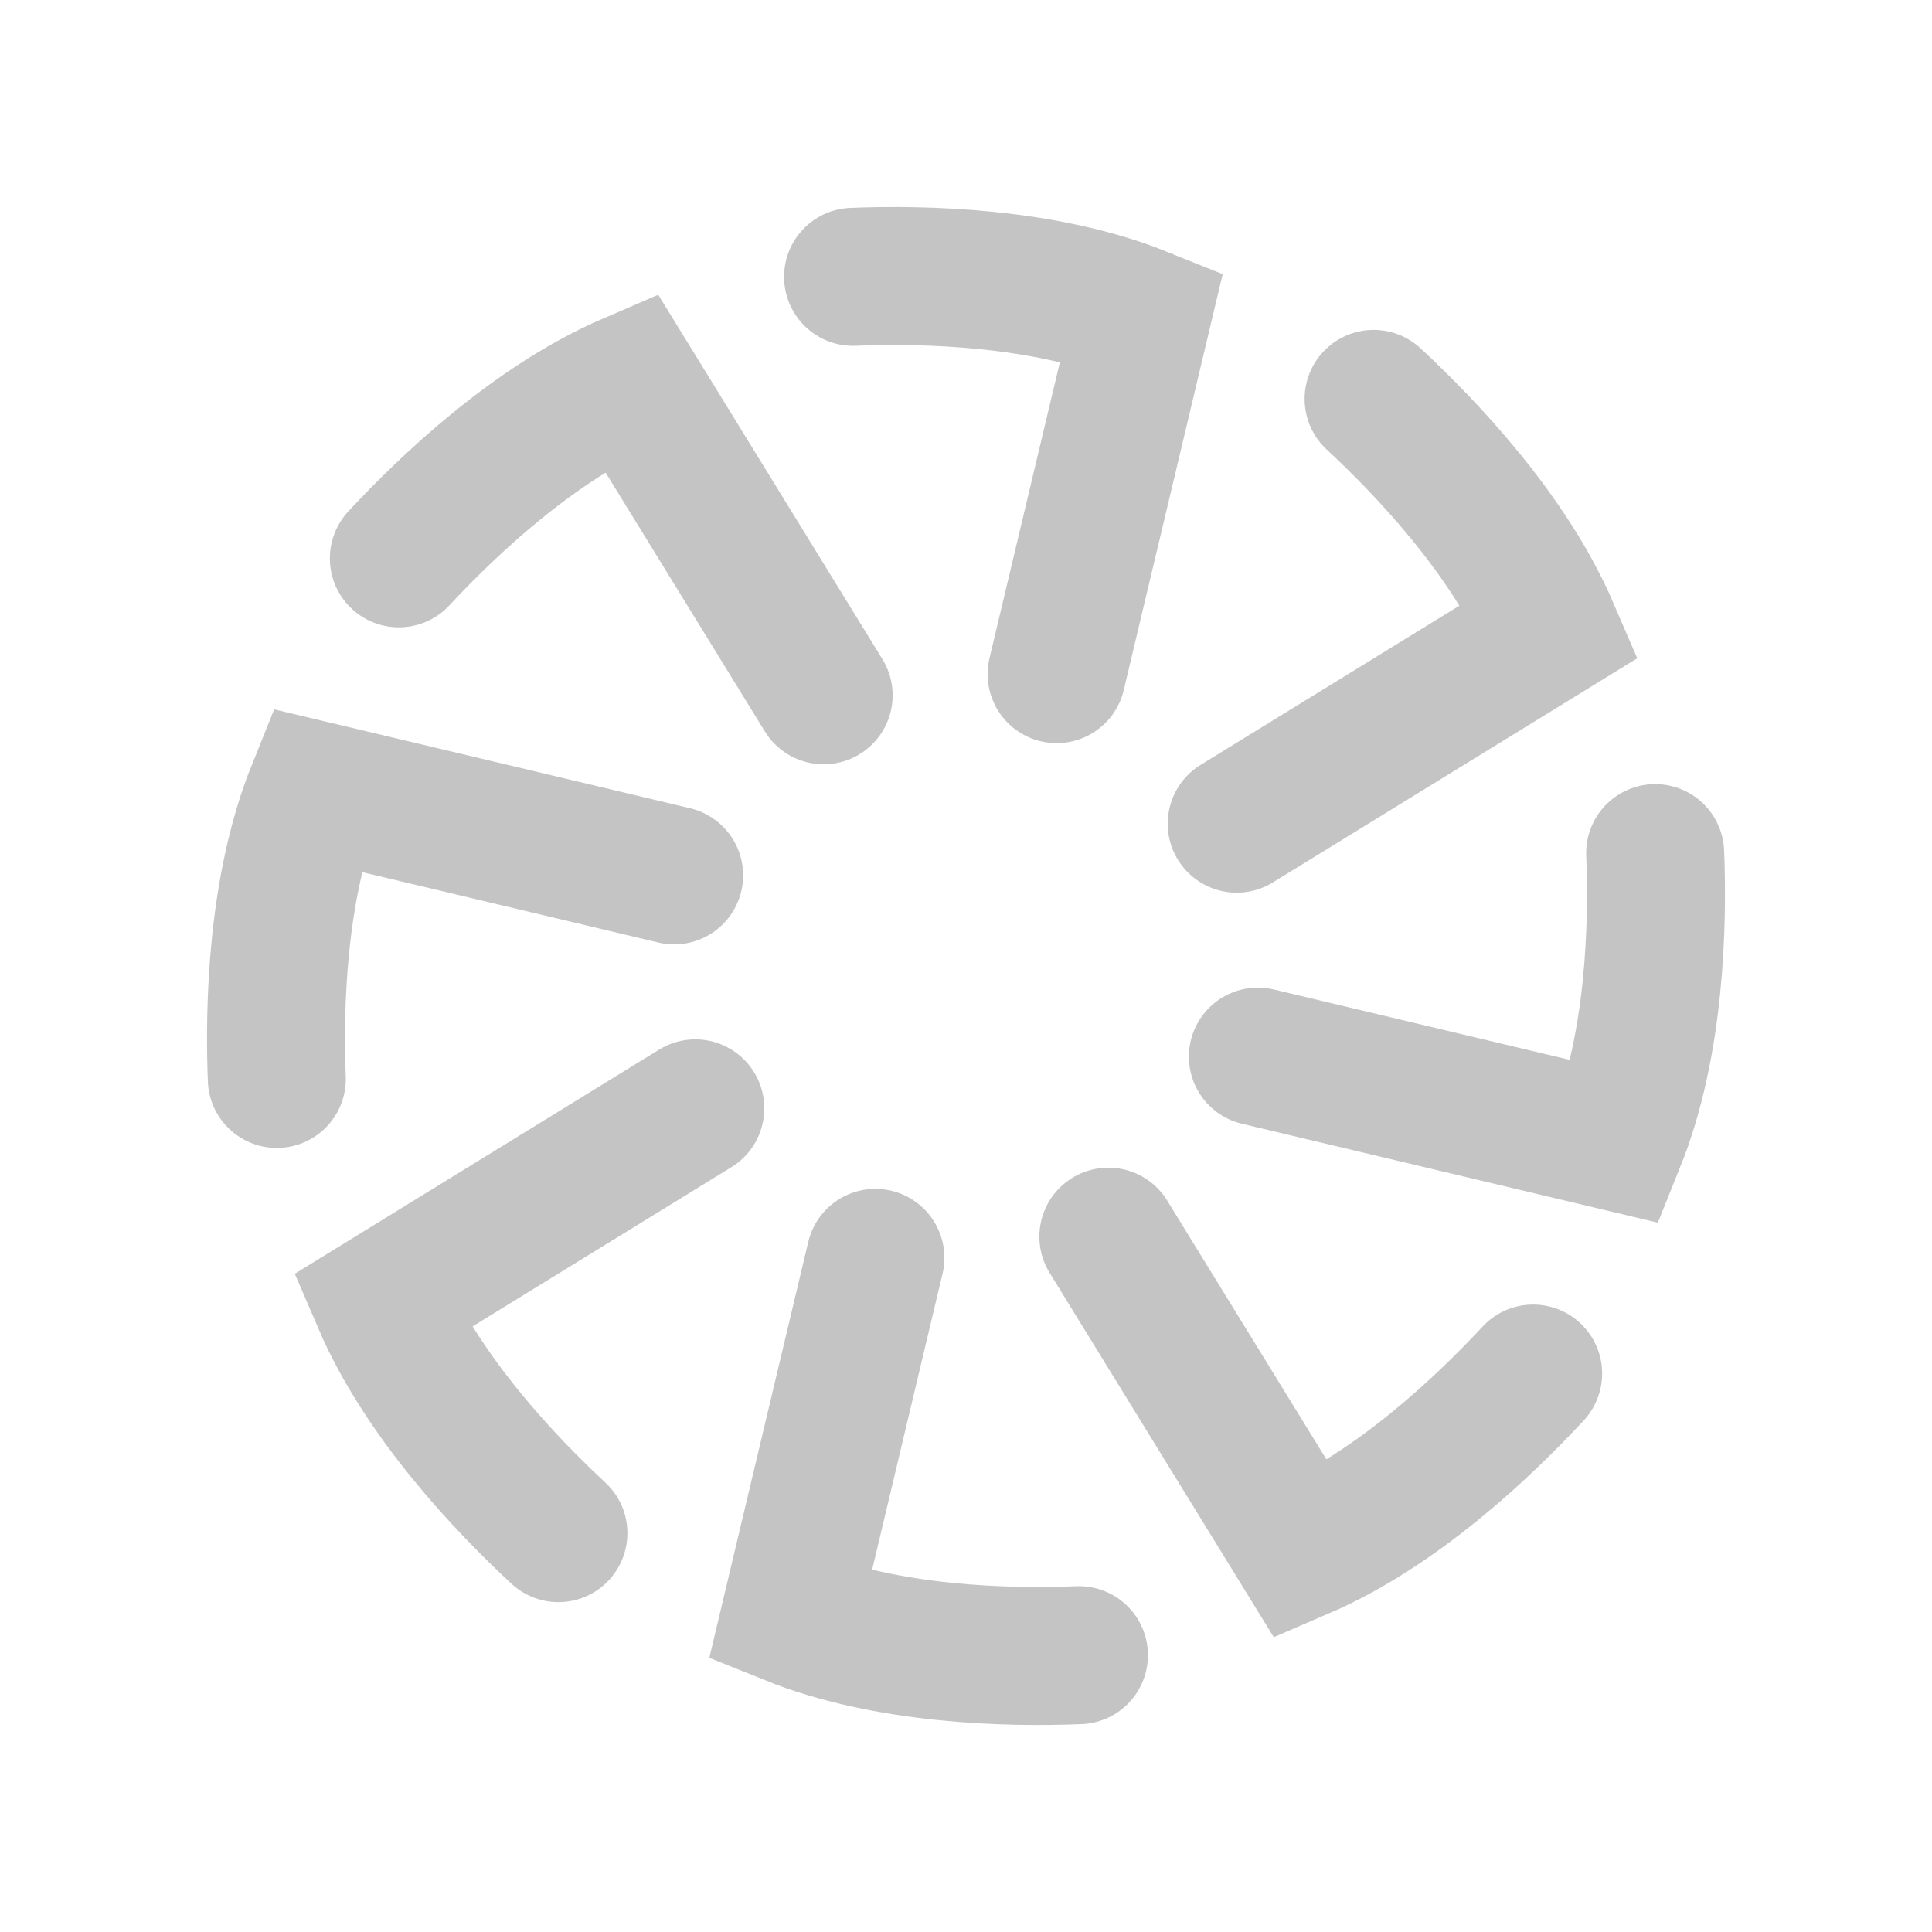
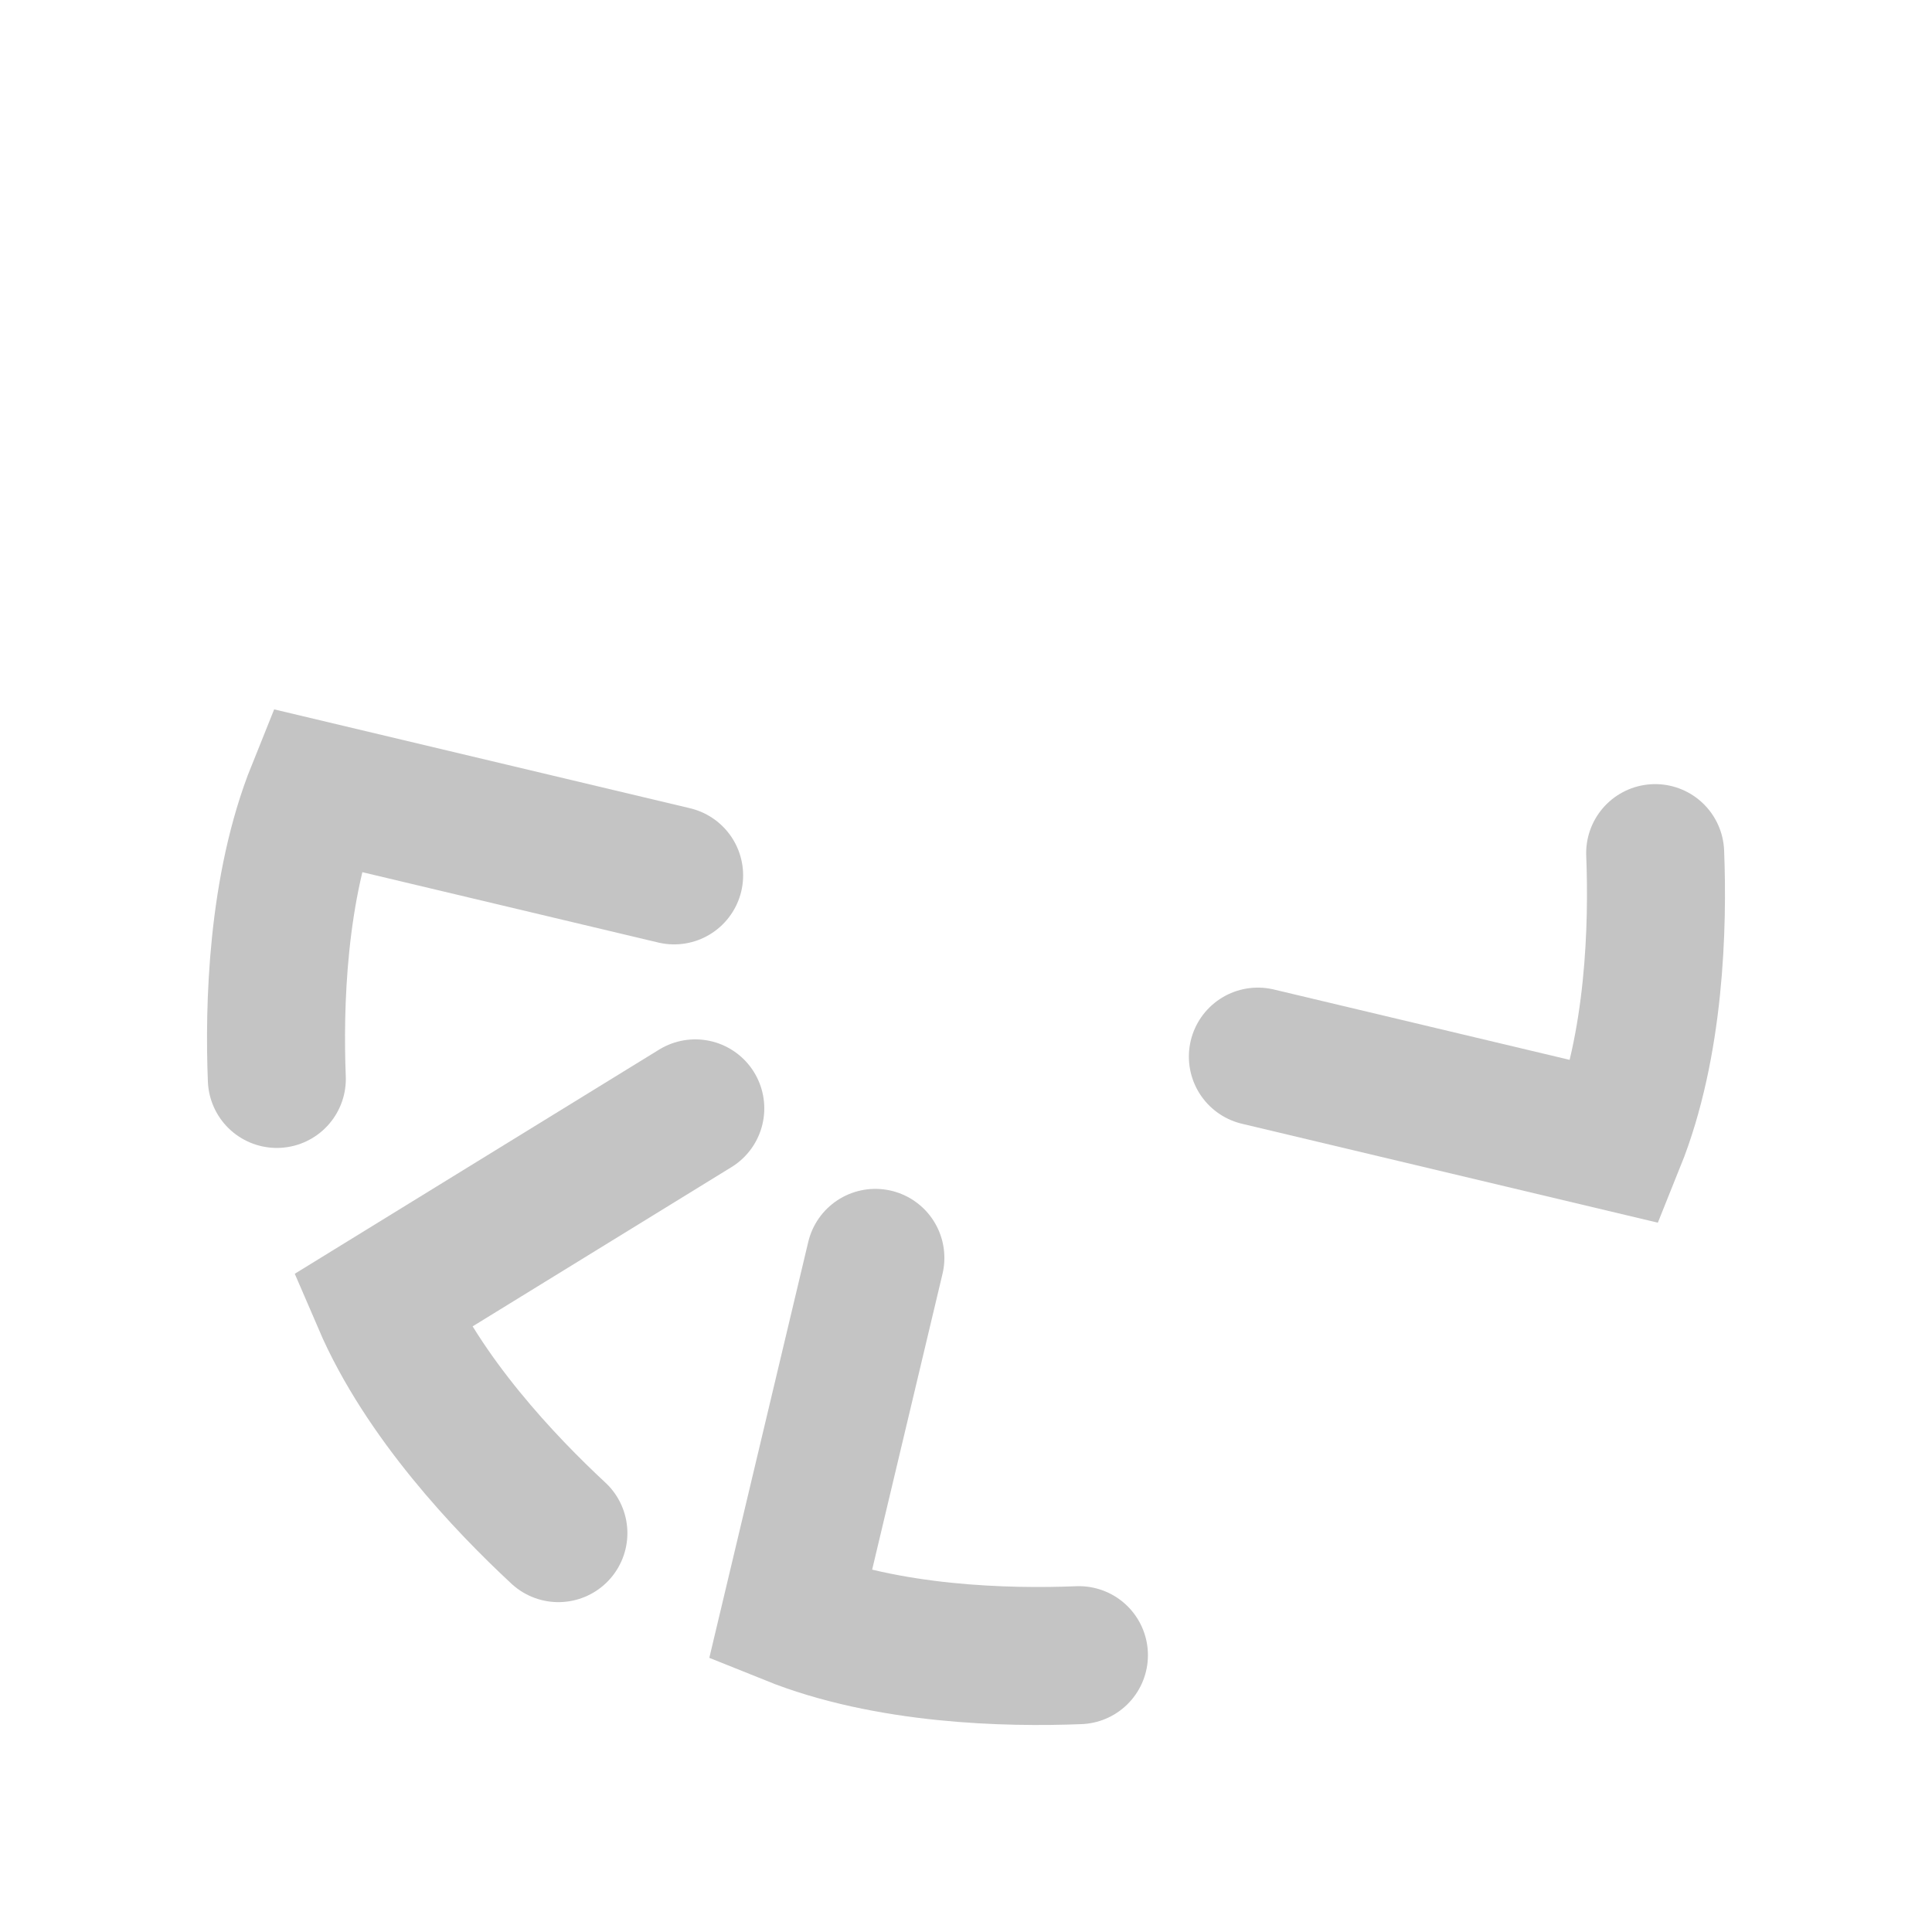
<svg xmlns="http://www.w3.org/2000/svg" width="42" height="42" viewBox="0 0 42 42" fill="none">
-   <path d="M18.545 6.018C20.105 5.956 22.709 6.018 24.822 6.869L22.97 14.655" stroke="#C4C4C4" stroke-width="3" stroke-miterlimit="10" stroke-linecap="round" />
  <path d="M23.455 35.982C21.895 36.045 19.291 35.982 17.178 35.131L19.03 27.345" stroke="#C4C4C4" stroke-width="3" stroke-miterlimit="10" stroke-linecap="round" />
-   <path d="M29.861 8.672C31.005 9.735 32.801 11.617 33.702 13.712L26.885 17.906" stroke="#C4C4C4" stroke-width="3" stroke-miterlimit="10" stroke-linecap="round" />
  <path d="M12.139 33.329C10.995 32.266 9.199 30.384 8.298 28.289L15.115 24.095" stroke="#C4C4C4" stroke-width="3" stroke-miterlimit="10" stroke-linecap="round" />
  <path d="M35.982 18.546C36.044 20.106 35.982 22.709 35.131 24.822L27.345 22.97" stroke="#C4C4C4" stroke-width="3" stroke-miterlimit="10" stroke-linecap="round" />
  <path d="M6.018 23.455C5.956 21.895 6.018 19.291 6.869 17.179L14.655 19.03" stroke="#C4C4C4" stroke-width="3" stroke-miterlimit="10" stroke-linecap="round" />
-   <path d="M33.329 29.86C32.266 31.004 30.383 32.8 28.289 33.701L24.095 26.884" stroke="#C4C4C4" stroke-width="3" stroke-miterlimit="10" stroke-linecap="round" />
-   <path d="M8.671 12.138C9.734 10.995 11.617 9.199 13.711 8.298L17.905 15.115" stroke="#C4C4C4" stroke-width="3" stroke-miterlimit="10" stroke-linecap="round" />
</svg>